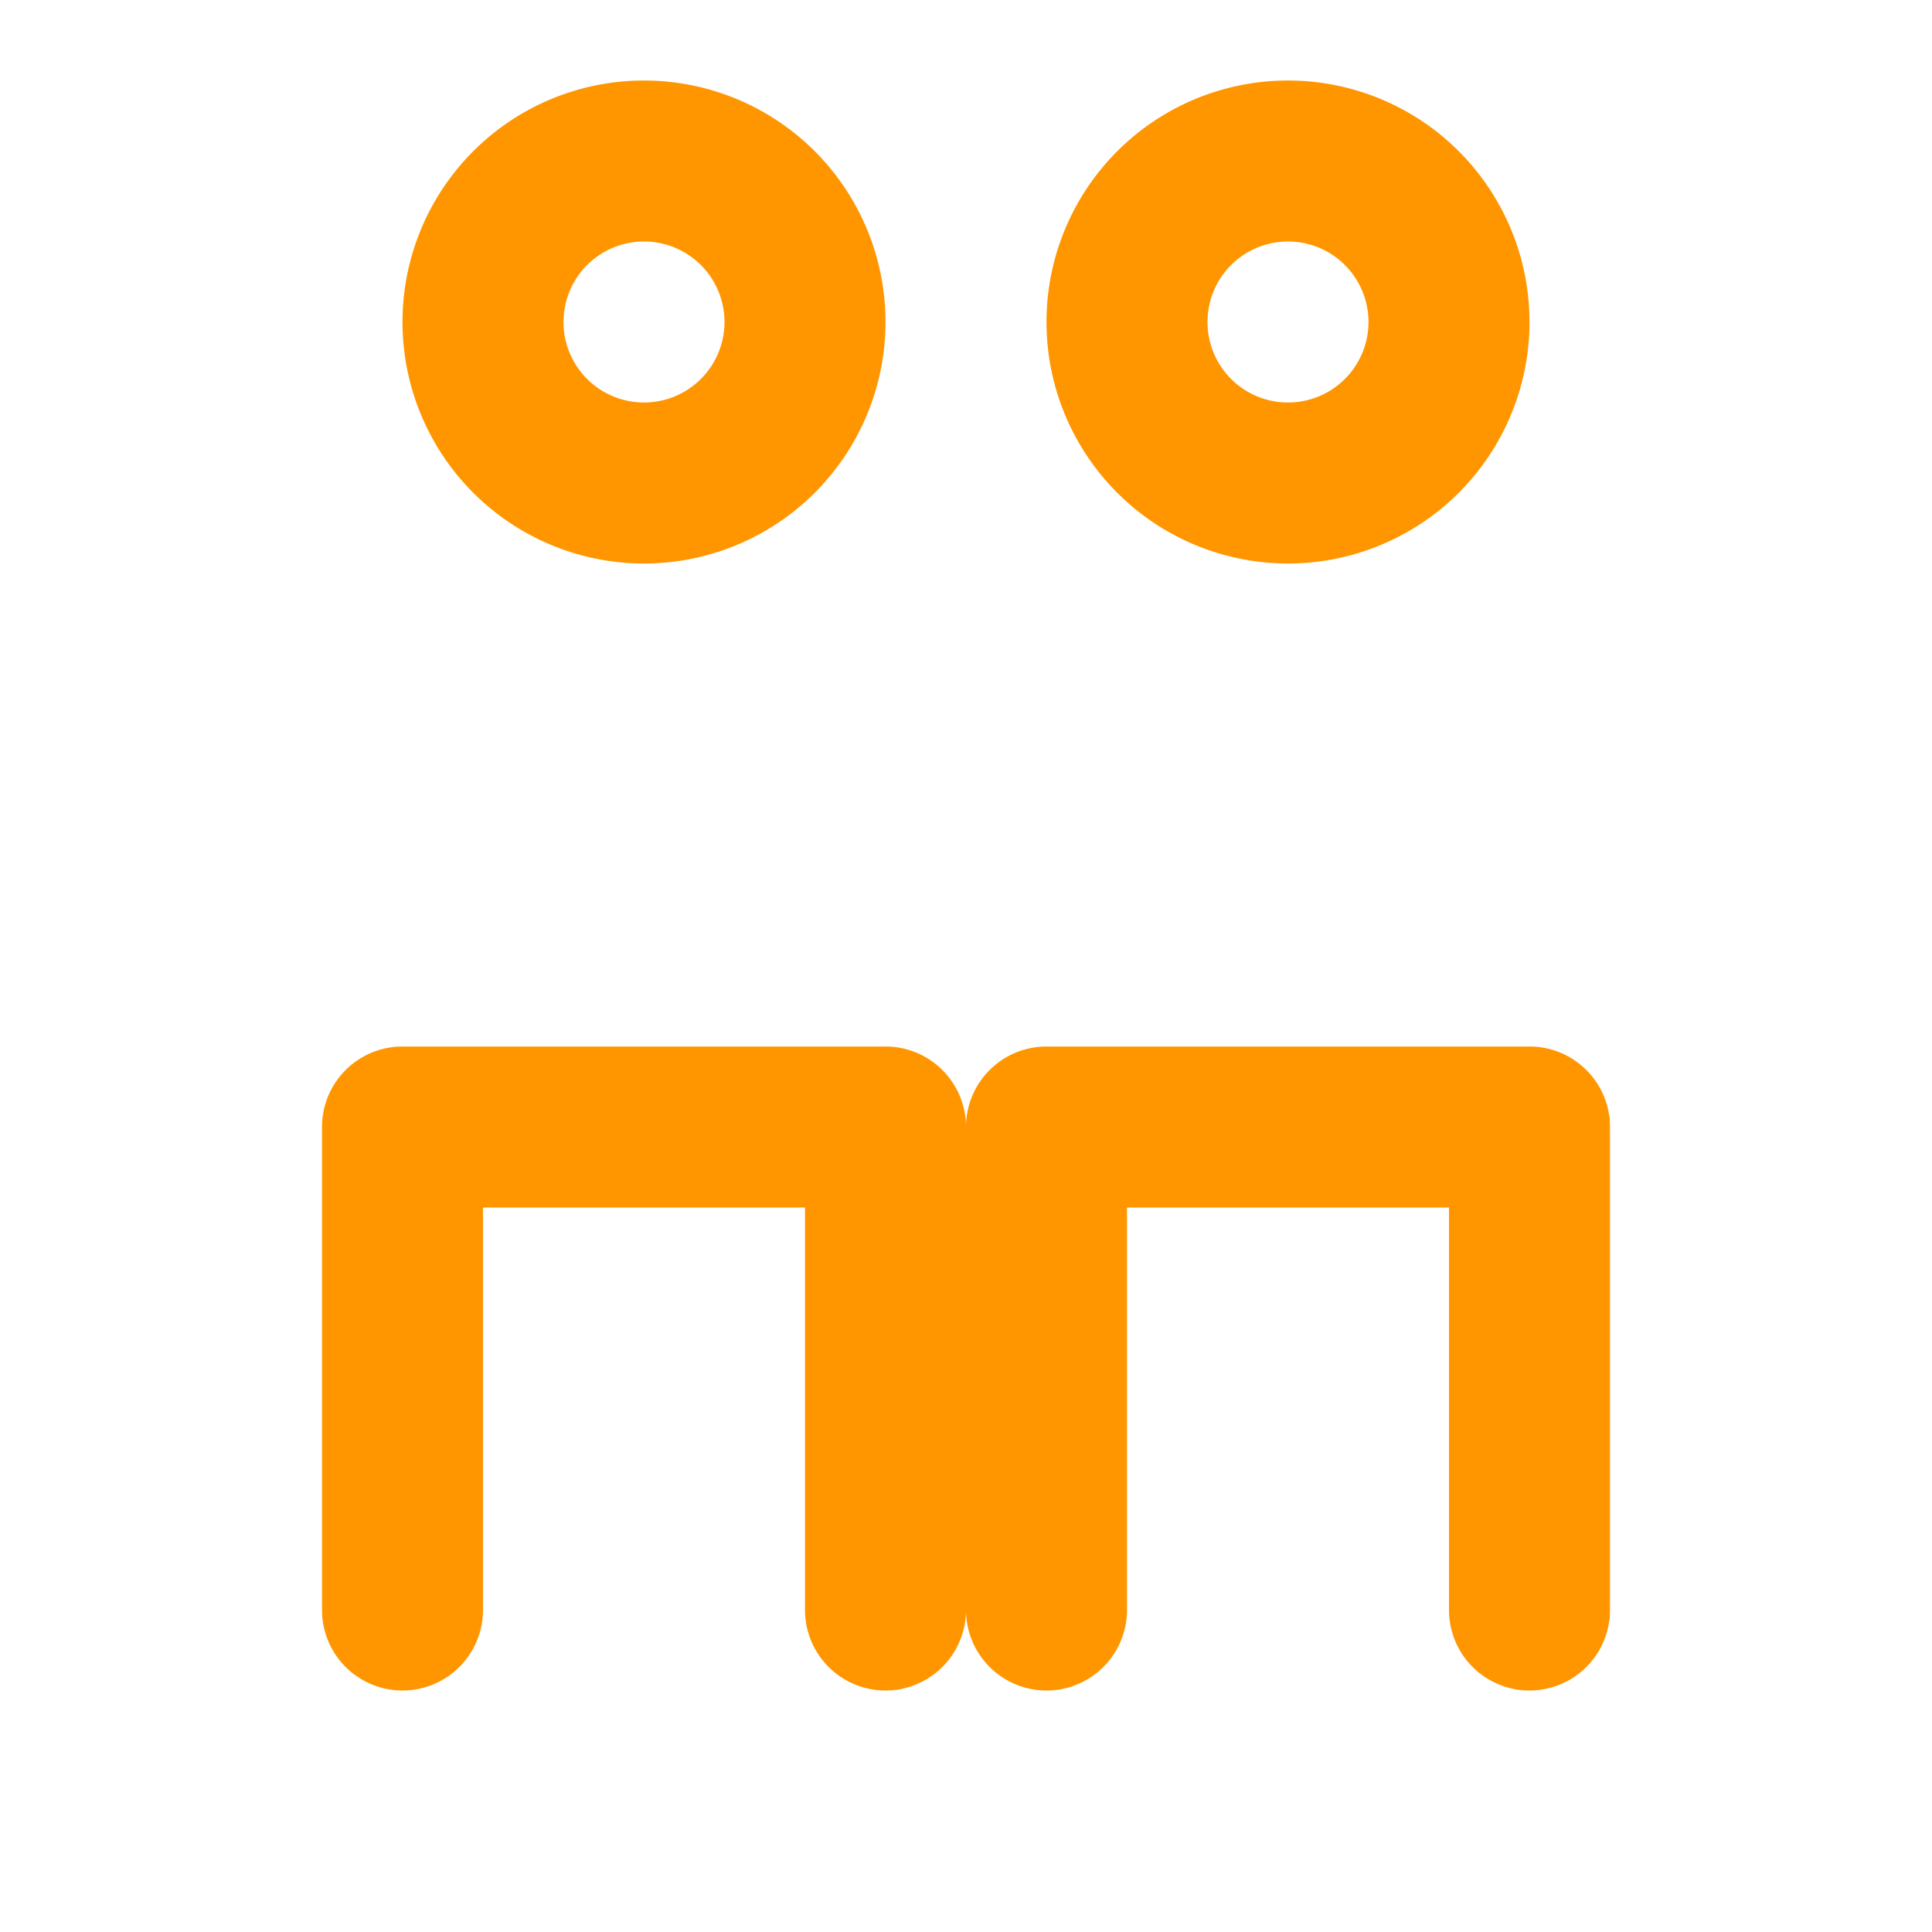
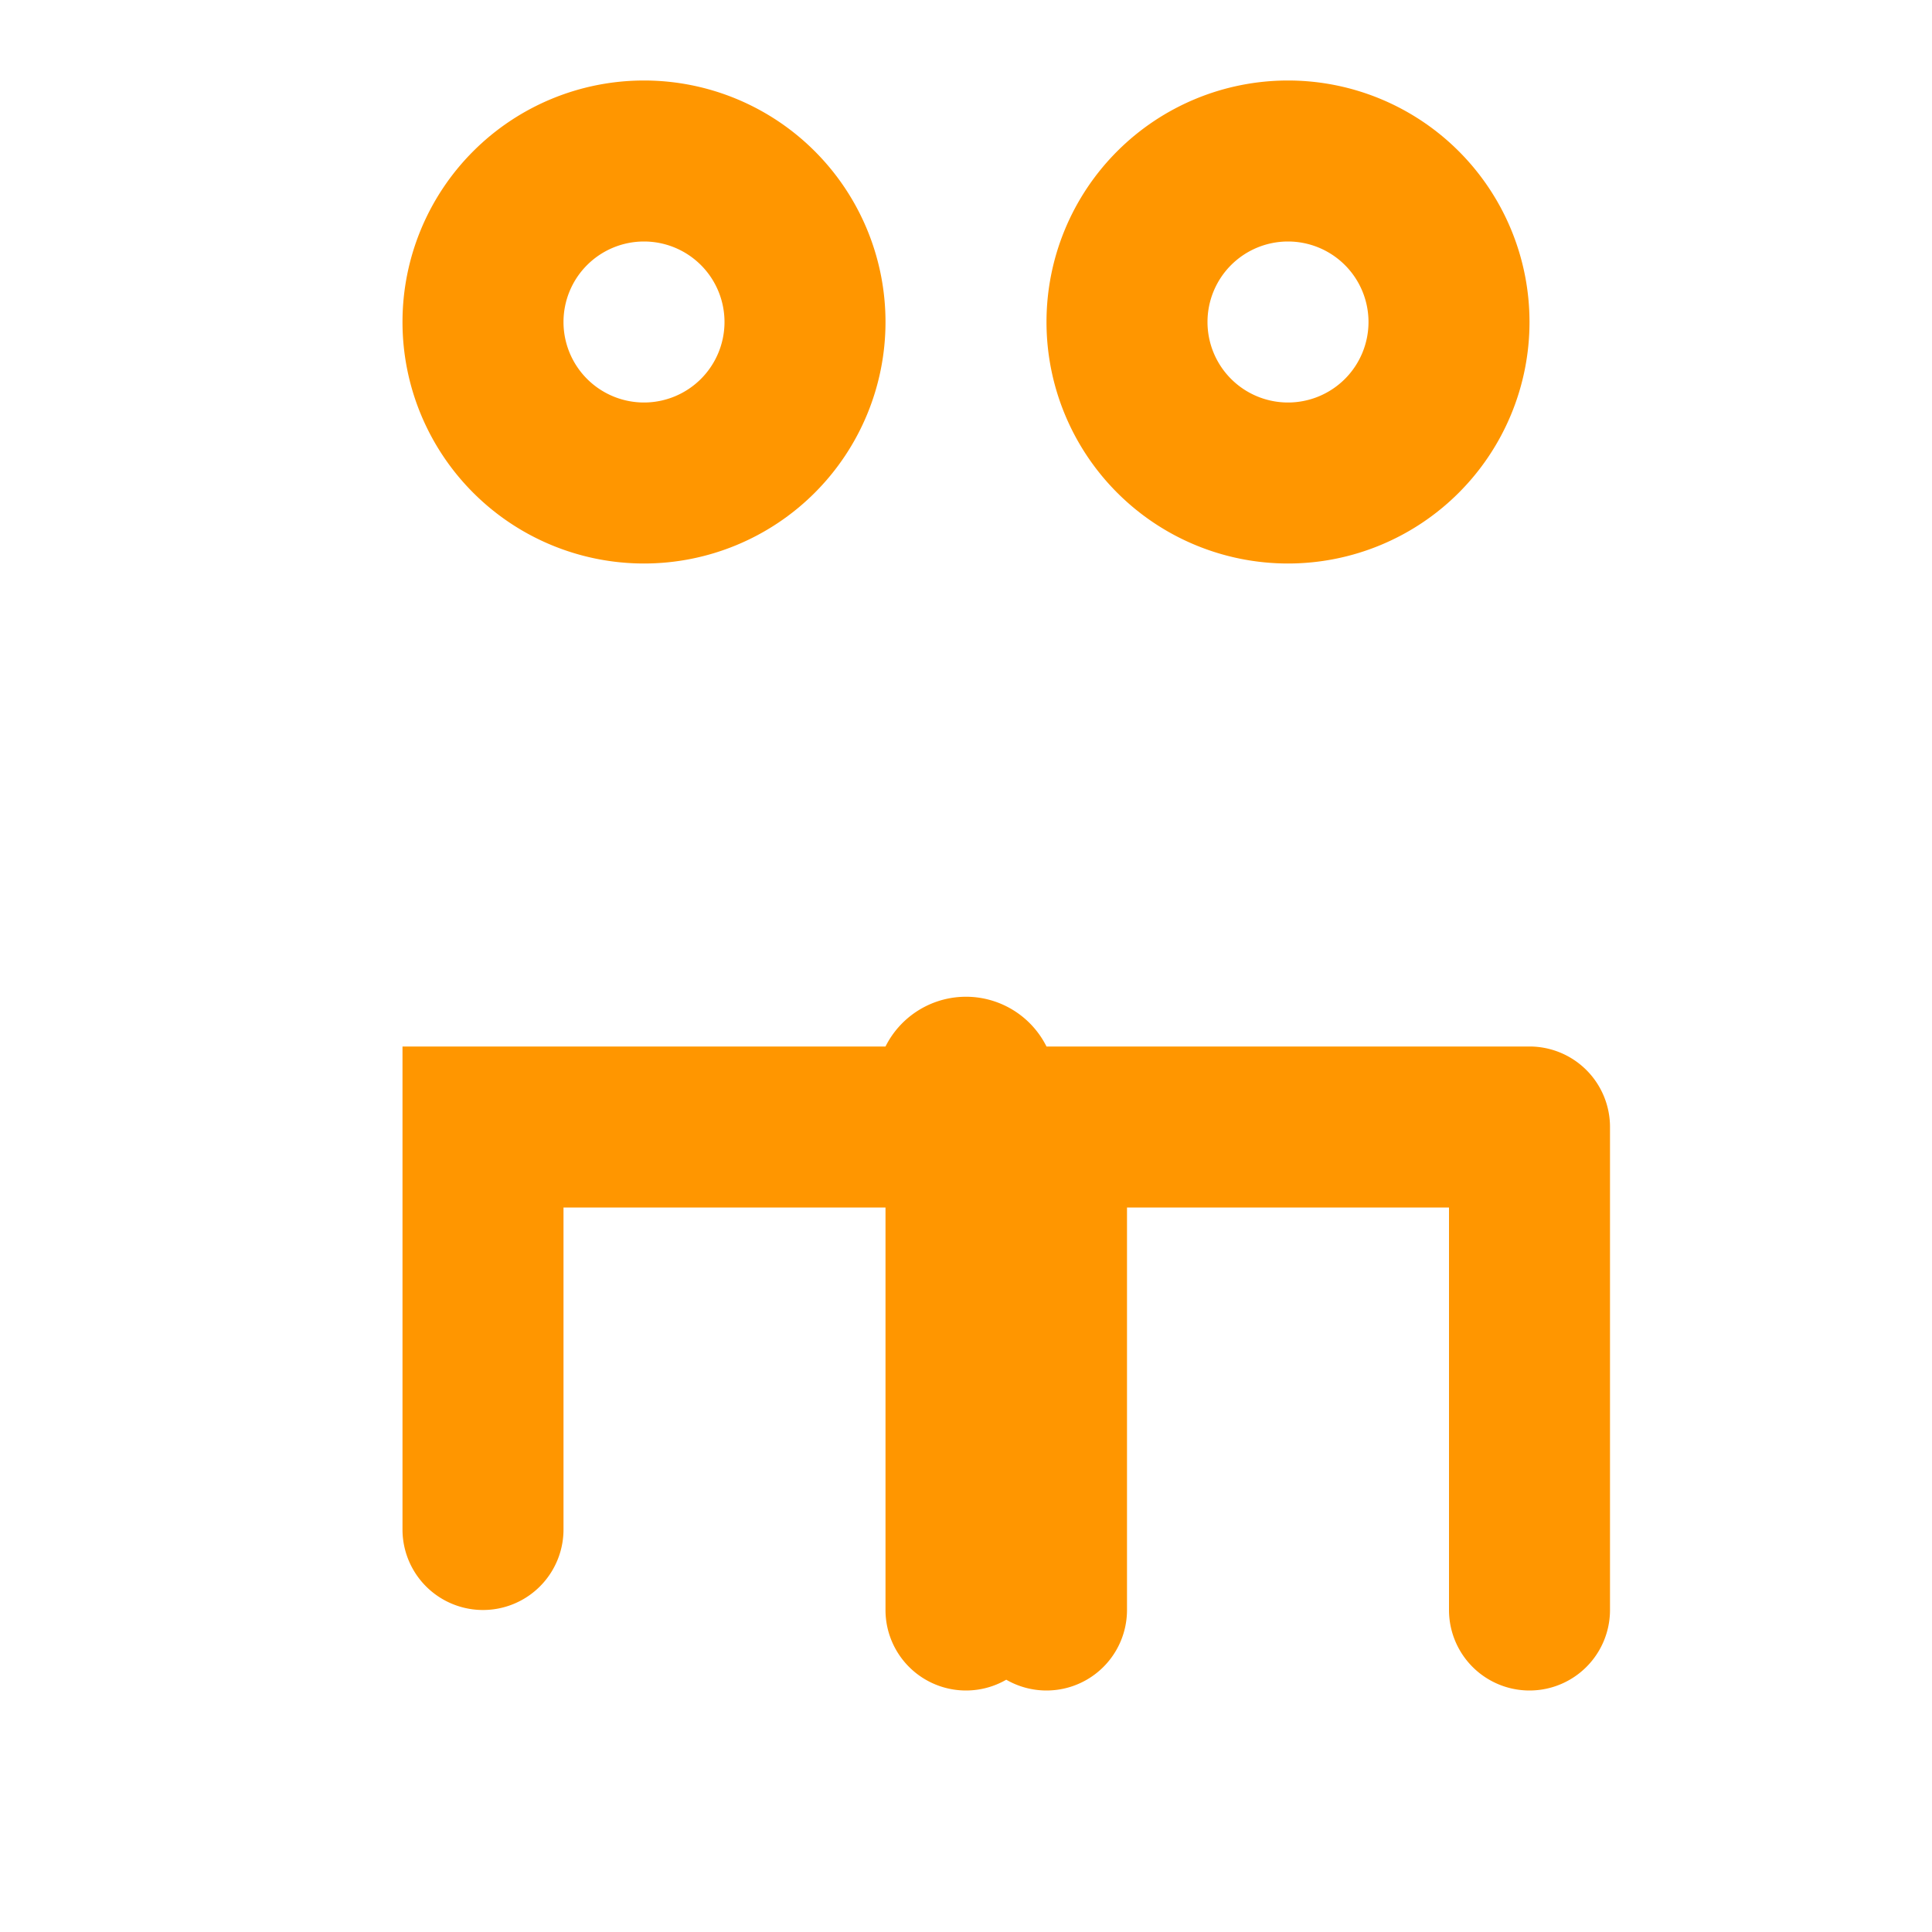
<svg xmlns="http://www.w3.org/2000/svg" viewBox="0 0 24 24" width="40" height="40">
-   <path fill="#FF9600" d="M16,7a3,3,0,1,0-3-3A3,3,0,0,0,16,7Zm0-4a1,1,0,1,1-1,1A1,1,0,0,1,16,3ZM8,7a3,3,0,1,0-3-3A3,3,0,0,0,8,7Zm0-4a1,1,0,1,1-1,1A1,1,0,0,1,8,3ZM19,13H13a1,1,0,0,0-1,1v6a1,1,0,0,0,2,0V15h4v5a1,1,0,0,0,2,0V14A1,1,0,0,0,19,13ZM11,13H5a1,1,0,0,0-1,1v6a1,1,0,0,0,2,0V15h4v5a1,1,0,0,0,2,0V14A1,1,0,0,0,11,13Z" />
+   <path fill="#FF9600" d="M16,7a3,3,0,1,0-3-3A3,3,0,0,0,16,7Zm0-4a1,1,0,1,1-1,1A1,1,0,0,1,16,3ZM8,7a3,3,0,1,0-3-3A3,3,0,0,0,8,7Zm0-4a1,1,0,1,1-1,1A1,1,0,0,1,8,3ZM19,13H13a1,1,0,0,0-1,1v6a1,1,0,0,0,2,0V15h4v5a1,1,0,0,0,2,0V14A1,1,0,0,0,19,13ZM11,13H5v6a1,1,0,0,0,2,0V15h4v5a1,1,0,0,0,2,0V14A1,1,0,0,0,11,13Z" />
</svg>